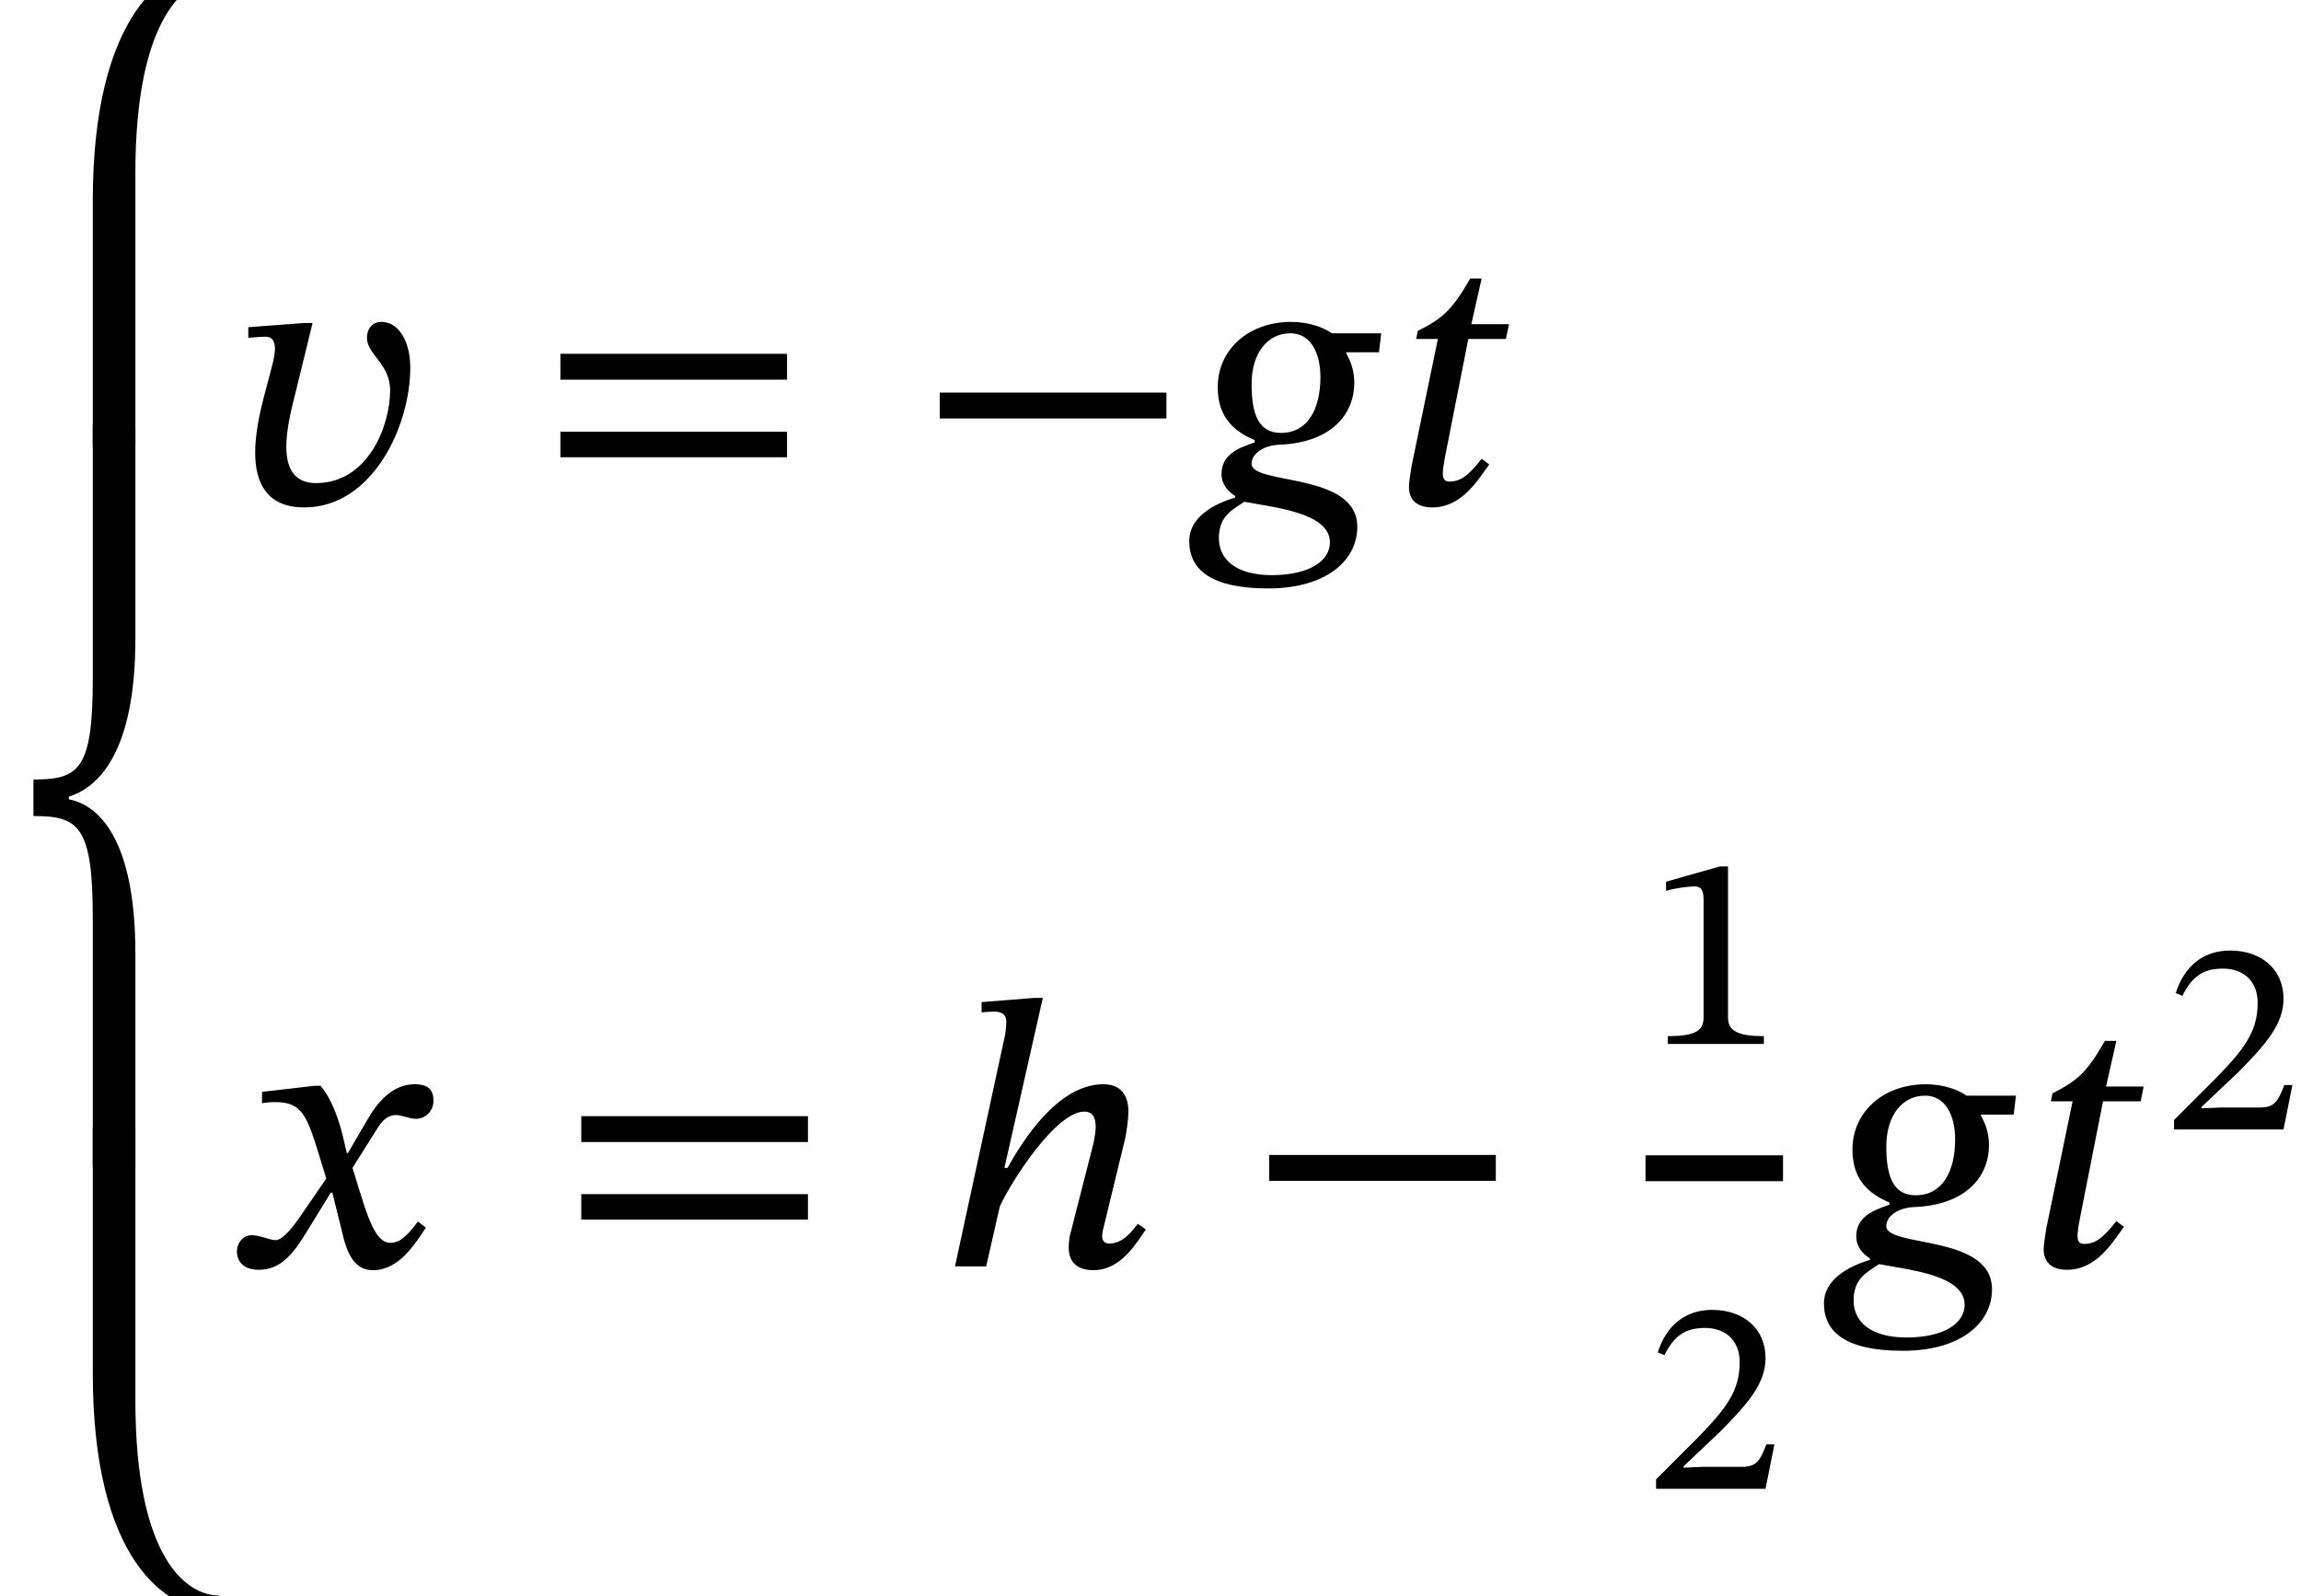
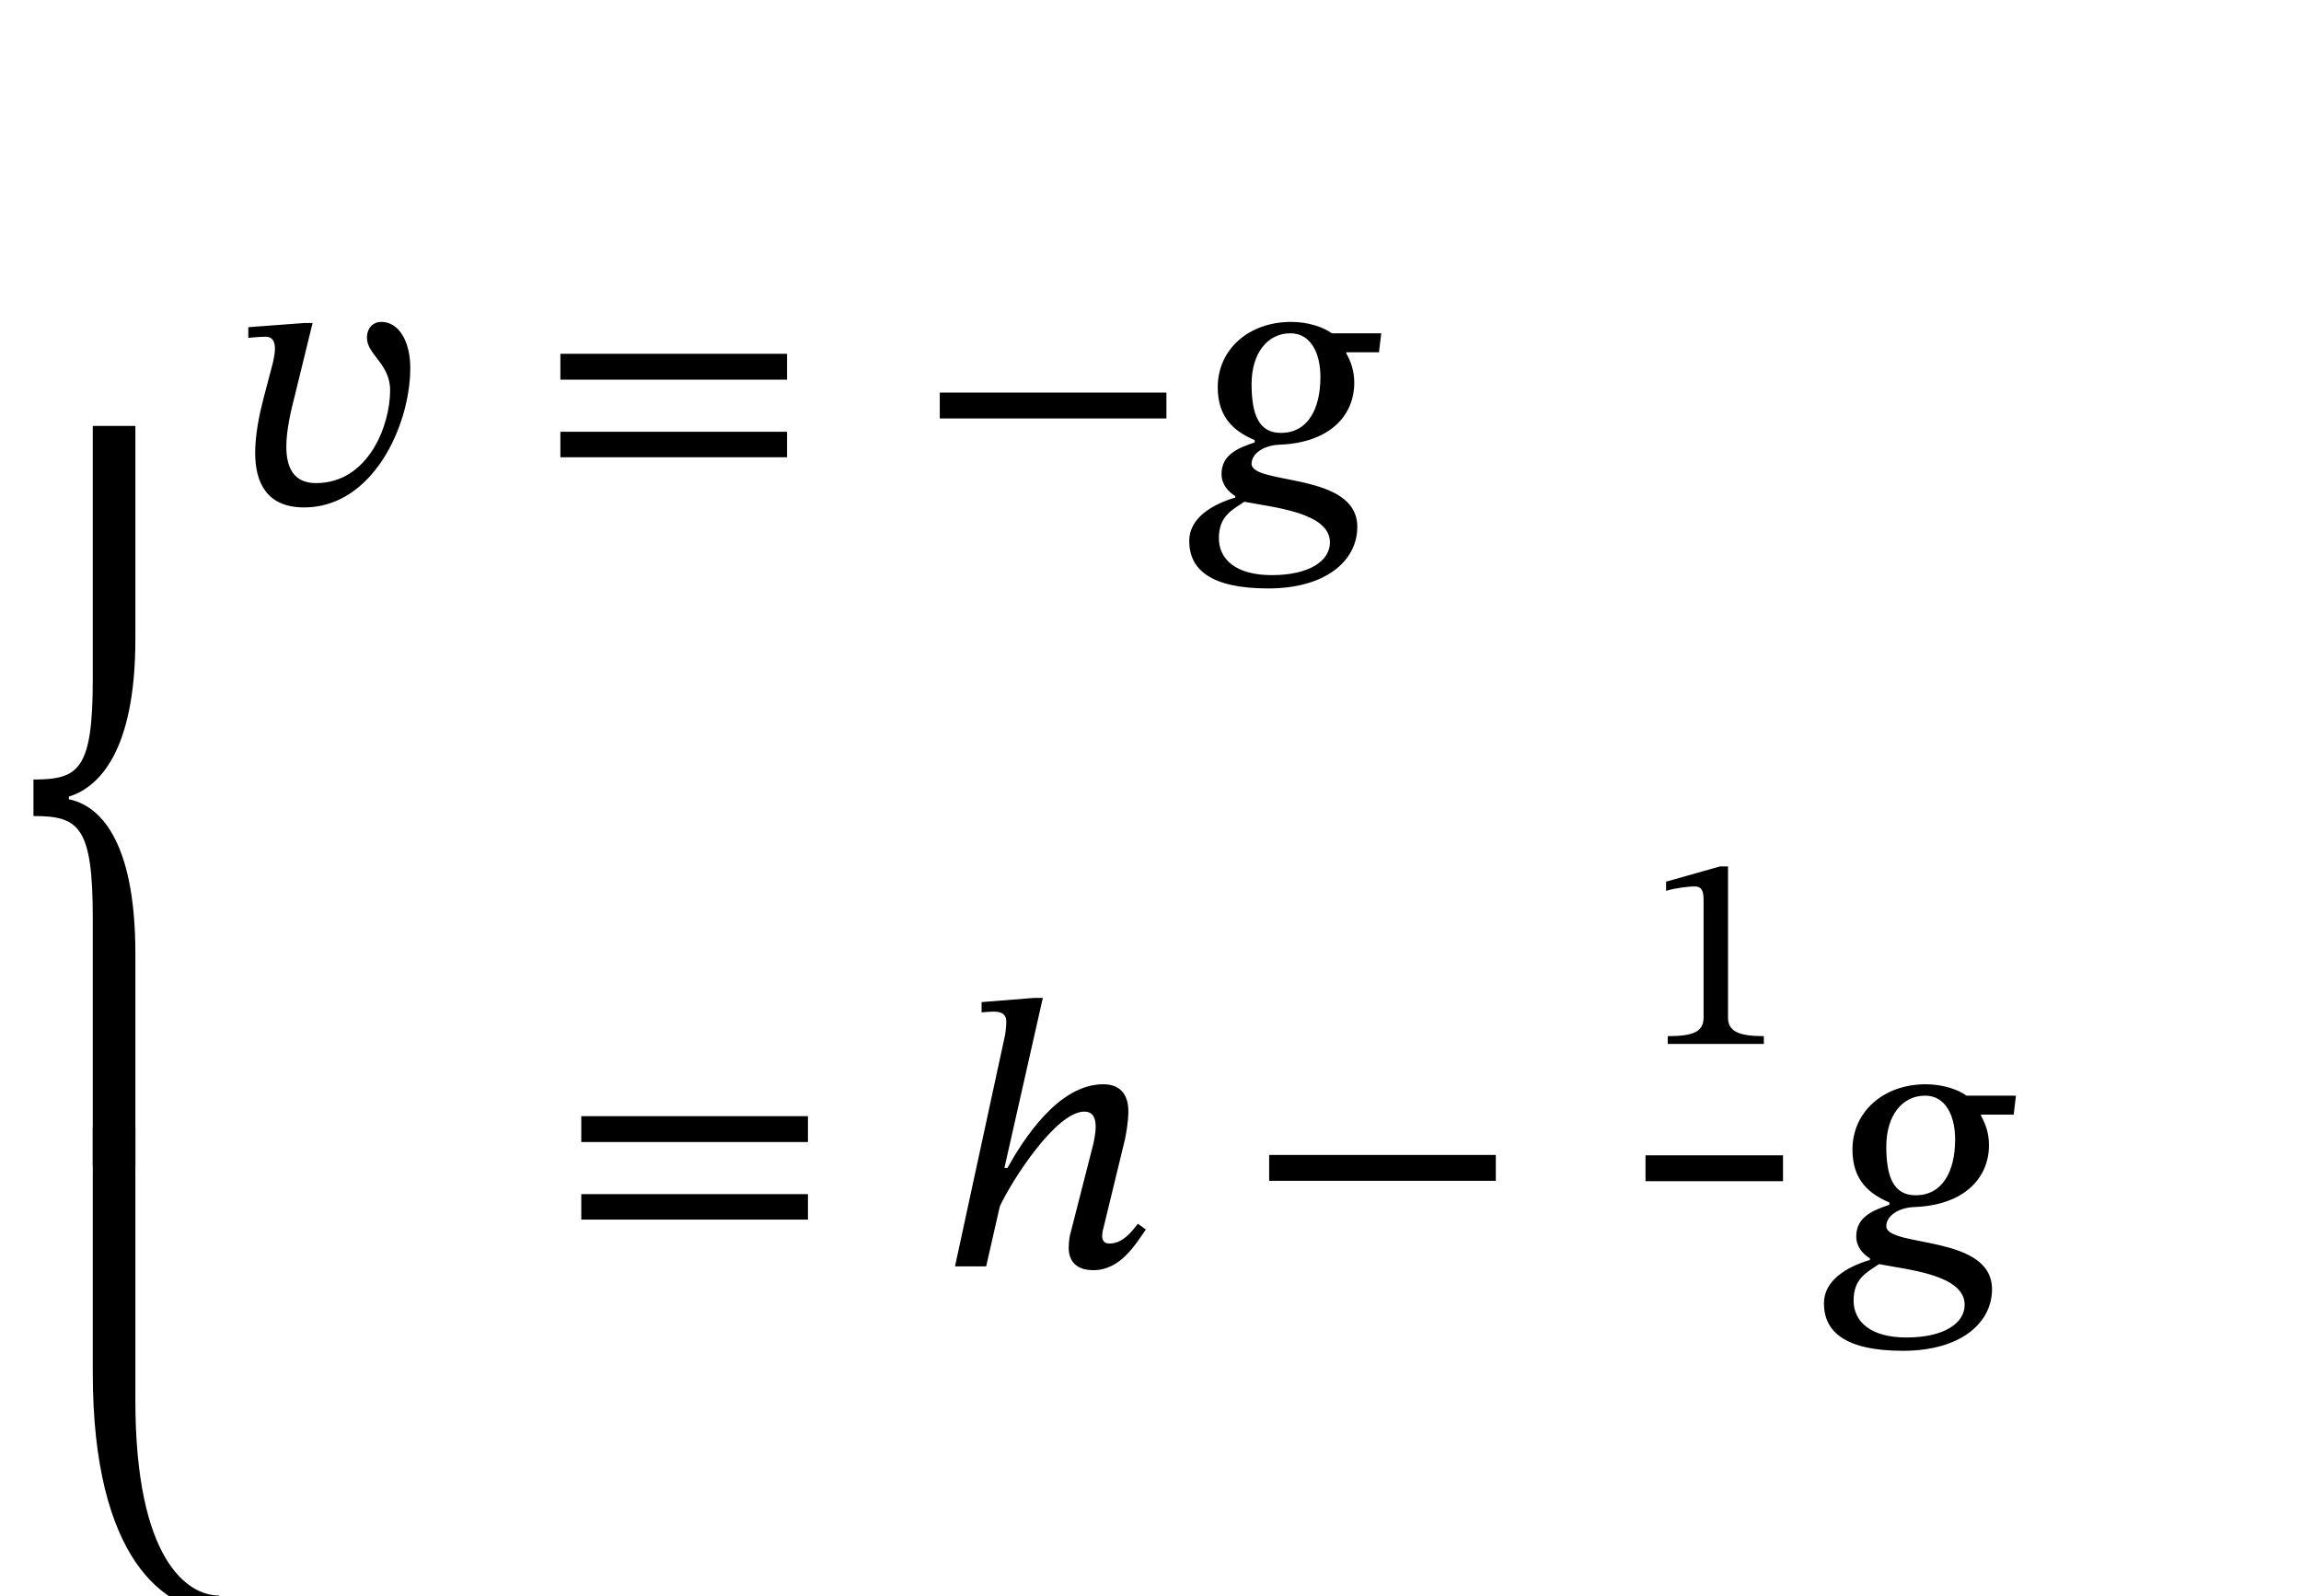
<svg xmlns="http://www.w3.org/2000/svg" xmlns:xlink="http://www.w3.org/1999/xlink" version="1.1" width="66.016pt" height="45.791pt" viewBox="193.871 80.697 66.016 45.791">
  <defs>
    <path id="g2-42" d="M5.244-1.793V-2.335H.494V-1.793H5.244Z" />
    <path id="g2-49" d="M3.395 0V-.223C2.662-.223 2.367-.367 2.367-.757V-5.093H2.136L.59-4.655V-4.392C.837-4.471 1.243-4.519 1.403-4.519C1.602-4.519 1.666-4.407 1.666-4.129V-.757C1.666-.359 1.387-.223 .638-.223V0H3.395Z" />
-     <path id="g2-50" d="M3.698-1.275H3.467C3.284-.797 3.18-.63 2.758-.63H1.65L1.092-.606V-.646L2.144-1.642C2.989-2.495 3.443-3.045 3.443-3.754C3.443-4.591 2.813-5.133 1.913-5.133C1.14-5.133 .598-4.686 .351-3.913L.542-3.834C.837-4.431 1.188-4.615 1.706-4.615C2.319-4.615 2.702-4.232 2.702-3.634C2.702-2.798 2.303-2.295 1.514-1.482L.303-.271V0H3.443L3.698-1.275Z" />
    <path id="g2-61" d="M5.244-2.606V-3.148H.494V-2.606H5.244ZM5.244-.98V-1.514H.494V-.98H5.244Z" />
    <use id="g3-42" xlink:href="#g2-42" transform="scale(1.369)" />
    <use id="g3-61" xlink:href="#g2-61" transform="scale(1.369)" />
-     <path id="g0-104" d="M3.884 1.091V-6.742C3.884-11.28 5.367-12.338 6.284-12.338V-12.807C4.735-12.807 2.662-11.28 2.662-5.945V1.091H3.884Z" />
    <path id="g0-106" d="M2.662-13.898V-6.851C2.662-1.516 4.735 0 6.284 0V-.469C5.367-.469 3.884-1.516 3.884-6.065V-13.898H2.662Z" />
    <path id="g0-108" d="M.96-8.945C2.258-8.945 2.662-8.662 2.662-6.022V1.091H3.884V-4.996C3.884-8.313 2.815-9.262 1.975-9.425V-9.502C2.782-9.753 3.884-10.713 3.884-14.029V-20.138H2.662V-12.873C2.662-10.265 2.258-9.993 .96-9.993V-8.945Z" />
    <path id="g1-103" d="M5.487-4.898H4.069C3.829-5.073 3.393-5.225 2.902-5.225C1.691-5.225 .796-4.44 .796-3.349C.796-2.455 1.298-2.073 1.855-1.833V-1.767C1.407-1.615 .905-1.429 .905-.862C.905-.556 1.102-.349 1.298-.229V-.185C.633 .011-.022 .404-.022 1.058C-.022 1.876 .589 2.422 2.247 2.422C3.884 2.422 4.8 1.636 4.8 .655C4.8-.927 1.767-.535 1.767-1.156C1.767-1.429 2.084-1.68 2.564-1.702C4.015-1.756 4.713-2.542 4.713-3.48C4.713-3.818 4.615-4.091 4.484-4.32V-4.353H5.422L5.487-4.898ZM3.742-3.644C3.742-2.727 3.382-2.04 2.607-2.04C1.985-2.04 1.767-2.553 1.767-3.436C1.767-4.331 2.225-4.898 2.88-4.898C3.458-4.898 3.742-4.342 3.742-3.644ZM4.015 1.102C4.015 1.625 3.436 2.04 2.345 2.04C1.298 2.04 .829 1.571 .829 .982C.829 .349 1.2 .175 1.56-.065C2.389 .098 4.015 .24 4.015 1.102Z" />
    <path id="g1-104" d="M5.76-1.222C5.596-1.015 5.335-.655 4.942-.655C4.8-.655 4.735-.742 4.735-.862C4.735-.993 4.778-1.124 4.778-1.124L5.389-3.644C5.422-3.796 5.487-4.167 5.487-4.451C5.487-4.844 5.324-5.225 4.767-5.225C3.48-5.225 2.476-3.644 2.018-2.825H1.931L3.033-7.702H2.782L1.276-7.582V-7.287C1.276-7.287 1.495-7.309 1.636-7.309C1.887-7.309 1.985-7.2 1.985-7.025C1.985-6.862 1.953-6.655 1.953-6.655L.513 0H1.407L1.8-1.724C2.149-2.476 3.415-4.44 4.222-4.44C4.473-4.44 4.549-4.255 4.549-4.004C4.549-3.785 4.473-3.48 4.473-3.48L3.829-.96C3.807-.905 3.775-.709 3.775-.535C3.775-.207 3.938 .109 4.484 .109C5.269 .109 5.705-.655 5.989-1.058L5.76-1.222Z" />
-     <path id="g1-116" d="M3.447-5.16H2.367L2.662-6.469H2.335C1.789-5.52 1.527-5.324 .829-4.964L.785-4.735H1.407L.655-1.102C.644-1.036 .578-.665 .578-.48C.578-.142 .785 .098 1.244 .098C2.105 .098 2.564-.709 2.88-1.135L2.662-1.298C2.28-.807 2.051-.644 1.735-.644C1.582-.644 1.549-.753 1.549-.873C1.549-1.058 1.625-1.418 1.625-1.418L2.28-4.735H3.36L3.447-5.16Z" />
    <path id="g1-118" d="M2.182-5.193L.578-5.073V-4.767C.578-4.767 .905-4.8 1.08-4.8C1.276-4.8 1.342-4.647 1.342-4.462C1.342-4.244 1.265-3.982 1.233-3.862L1.015-3.033C.895-2.575 .775-1.996 .775-1.473C.775-.633 1.091 .098 2.182 .098C4.145 .098 5.225-2.247 5.225-3.905C5.225-4.68 4.887-5.225 4.396-5.225C4.167-5.225 3.982-5.062 3.982-4.767C3.982-4.287 4.647-4.025 4.647-3.262C4.647-2.247 4.015-.6 2.52-.6C1.855-.6 1.669-1.08 1.669-1.647C1.669-2.138 1.811-2.716 1.909-3.098L2.422-5.193H2.182Z" />
-     <path id="g1-120" d="M3.436-3.251H3.404L3.273-3.807C3.12-4.396 2.913-4.876 2.651-5.182H2.487L.971-5.007V-4.68C.971-4.68 1.135-4.713 1.309-4.713C2.029-4.724 2.215-4.429 2.509-3.513L2.815-2.52L2.029-1.375C1.604-.764 1.407-.753 1.364-.753C1.178-.753 .916-.895 .676-.895C.415-.895 .251-.655 .251-.436C.251-.164 .415 .098 .884 .098C1.538 .098 1.898-.415 2.247-.982L2.945-2.116H2.989L3.262-1.015C3.415-.305 3.655 .109 4.156 .109C4.898 .109 5.356-.633 5.673-1.113L5.444-1.287C5.149-.895 4.942-.676 4.658-.676C4.32-.676 4.102-1.08 3.796-2.084L3.567-2.825L4.233-3.884C4.418-4.189 4.571-4.342 4.822-4.342C4.964-4.342 5.215-4.233 5.389-4.233C5.684-4.233 5.891-4.484 5.891-4.745C5.891-5.051 5.76-5.225 5.345-5.225C4.702-5.225 4.265-4.691 3.971-4.167L3.436-3.251Z" />
  </defs>
  <g id="page1">
    <use x="193.871" y="92.403" xlink:href="#g0-104" />
    <use x="193.871" y="113.054" xlink:href="#g0-108" />
    <use x="193.871" y="126.941" xlink:href="#g0-106" />
    <use x="200.417" y="95.157" xlink:href="#g1-118" />
    <use x="209.272" y="95.157" xlink:href="#g3-61" />
    <use x="220.157" y="95.157" xlink:href="#g3-42" />
    <use x="228.012" y="95.157" xlink:href="#g1-103" />
    <use x="233.717" y="95.157" xlink:href="#g1-116" />
    <use x="200.417" y="117.029" xlink:href="#g1-120" />
    <use x="209.872" y="117.029" xlink:href="#g3-61" />
    <use x="220.757" y="117.029" xlink:href="#g1-104" />
    <use x="229.607" y="117.029" xlink:href="#g3-42" />
    <use x="241.081" y="110.647" xlink:href="#g2-49" />
    <rect x="241.081" y="113.843" height=".742" width="3.945" />
    <use x="241.081" y="123.41" xlink:href="#g2-50" />
    <use x="246.222" y="117.029" xlink:href="#g1-103" />
    <use x="251.927" y="117.029" xlink:href="#g1-116" />
    <use x="255.942" y="113.101" xlink:href="#g2-50" />
  </g>
</svg>